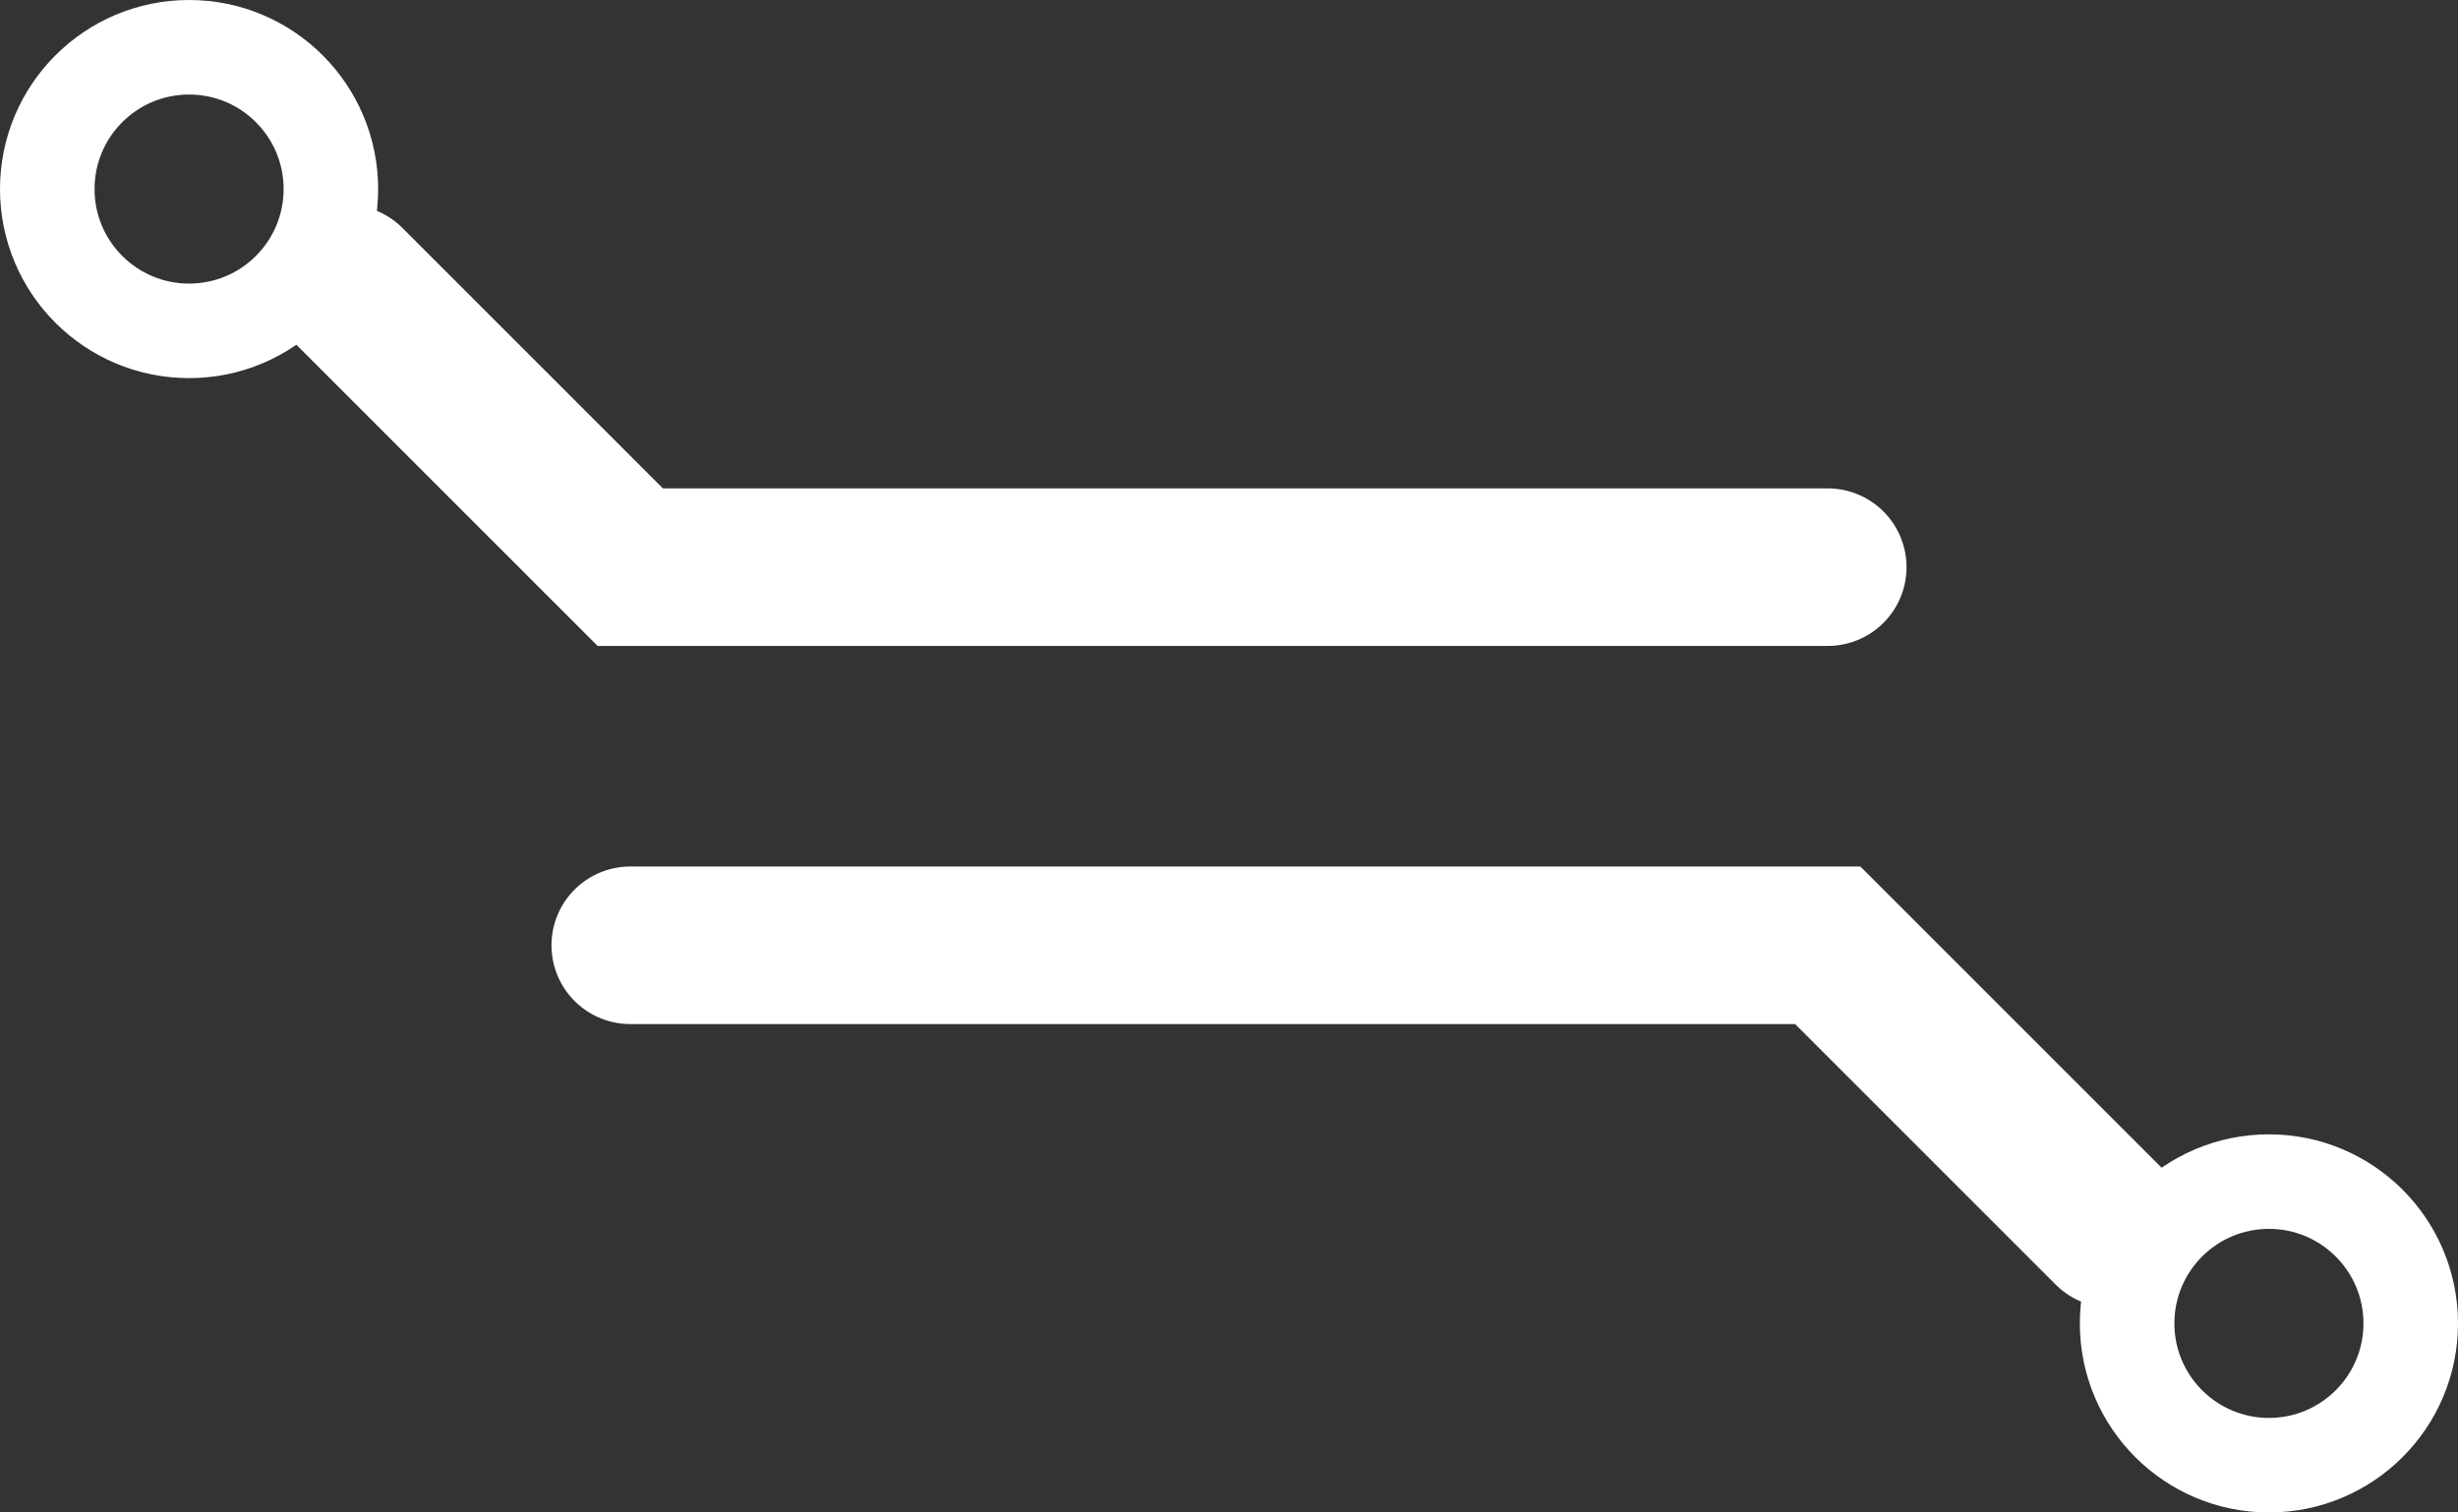
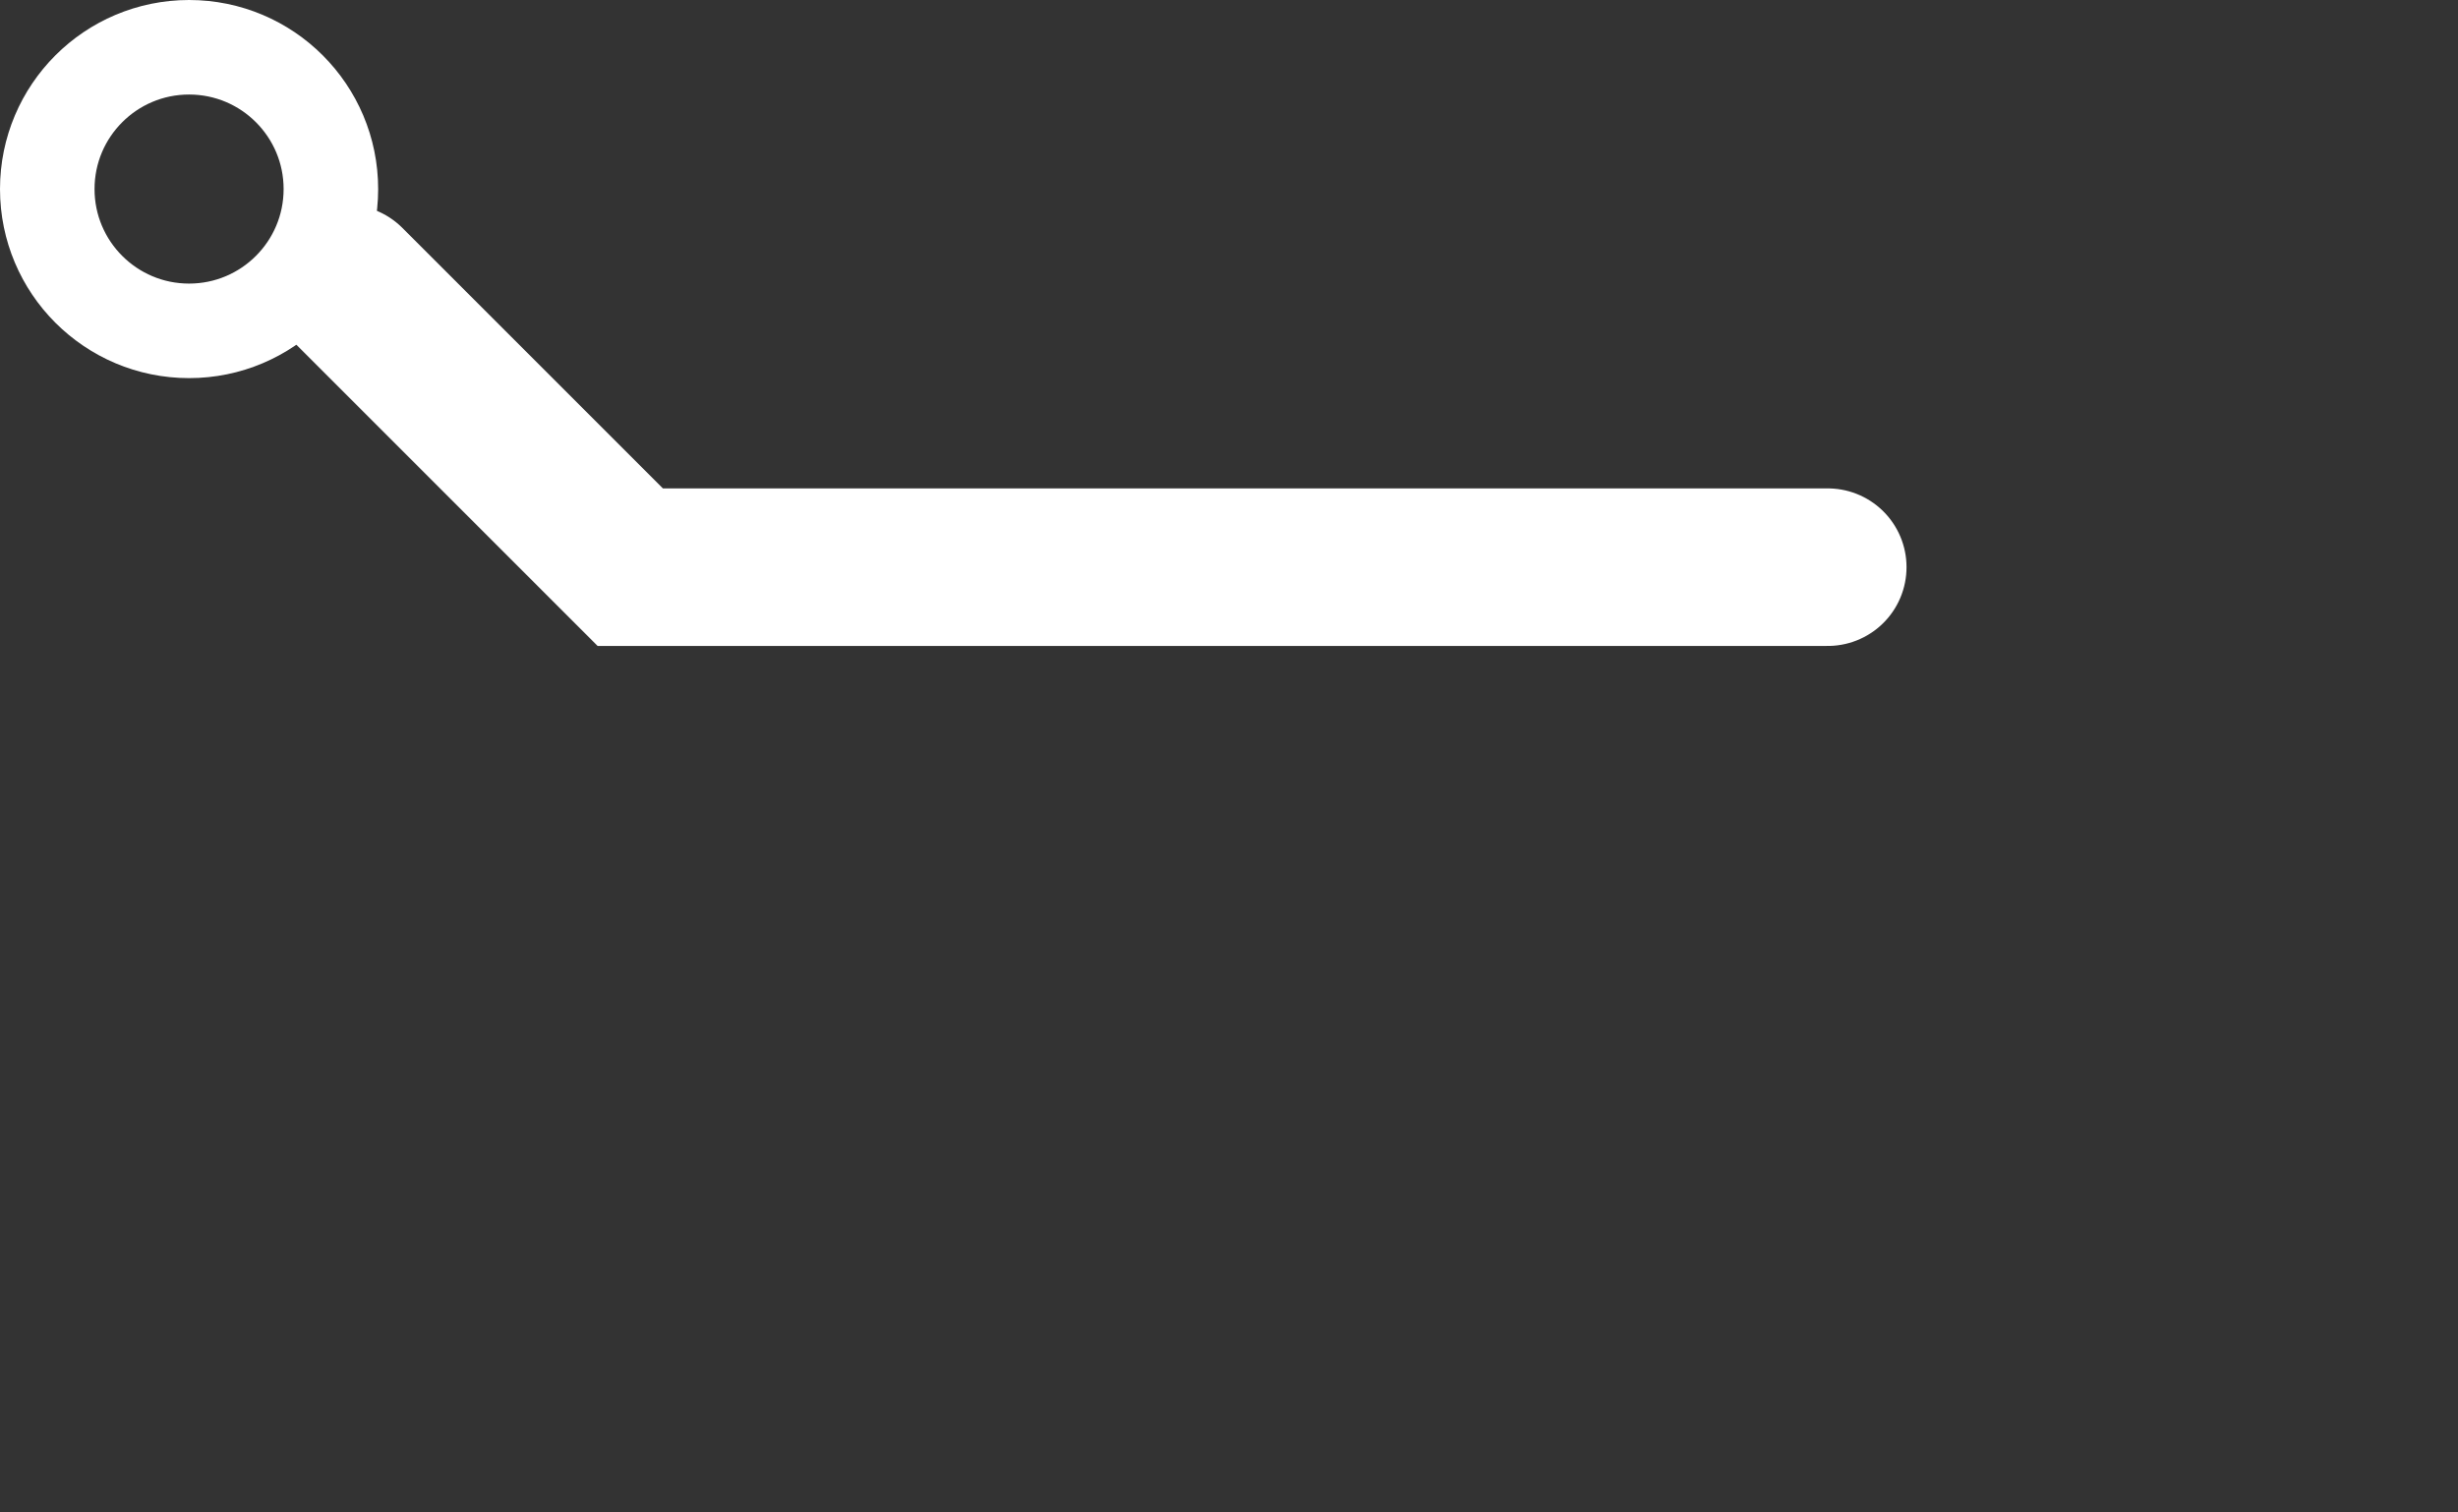
<svg xmlns="http://www.w3.org/2000/svg" width="39" height="24" viewBox="0 0 39 24" fill="none">
  <rect x="0" y="0" width="39" height="24" fill="#333333" stroke="none" />
  <path d="M29 9H10L5.5 4.5" stroke="white" stroke-width="2.5" stroke-linecap="round" />
  <circle cx="3" cy="3" r="2.25" stroke="white" stroke-width="1.5" />
-   <circle cx="36" cy="21" r="2.25" stroke="white" stroke-width="1.5" />
-   <path d="M10 15H29L33.5 19.5" stroke="white" stroke-width="2.5" stroke-linecap="round" />
</svg>